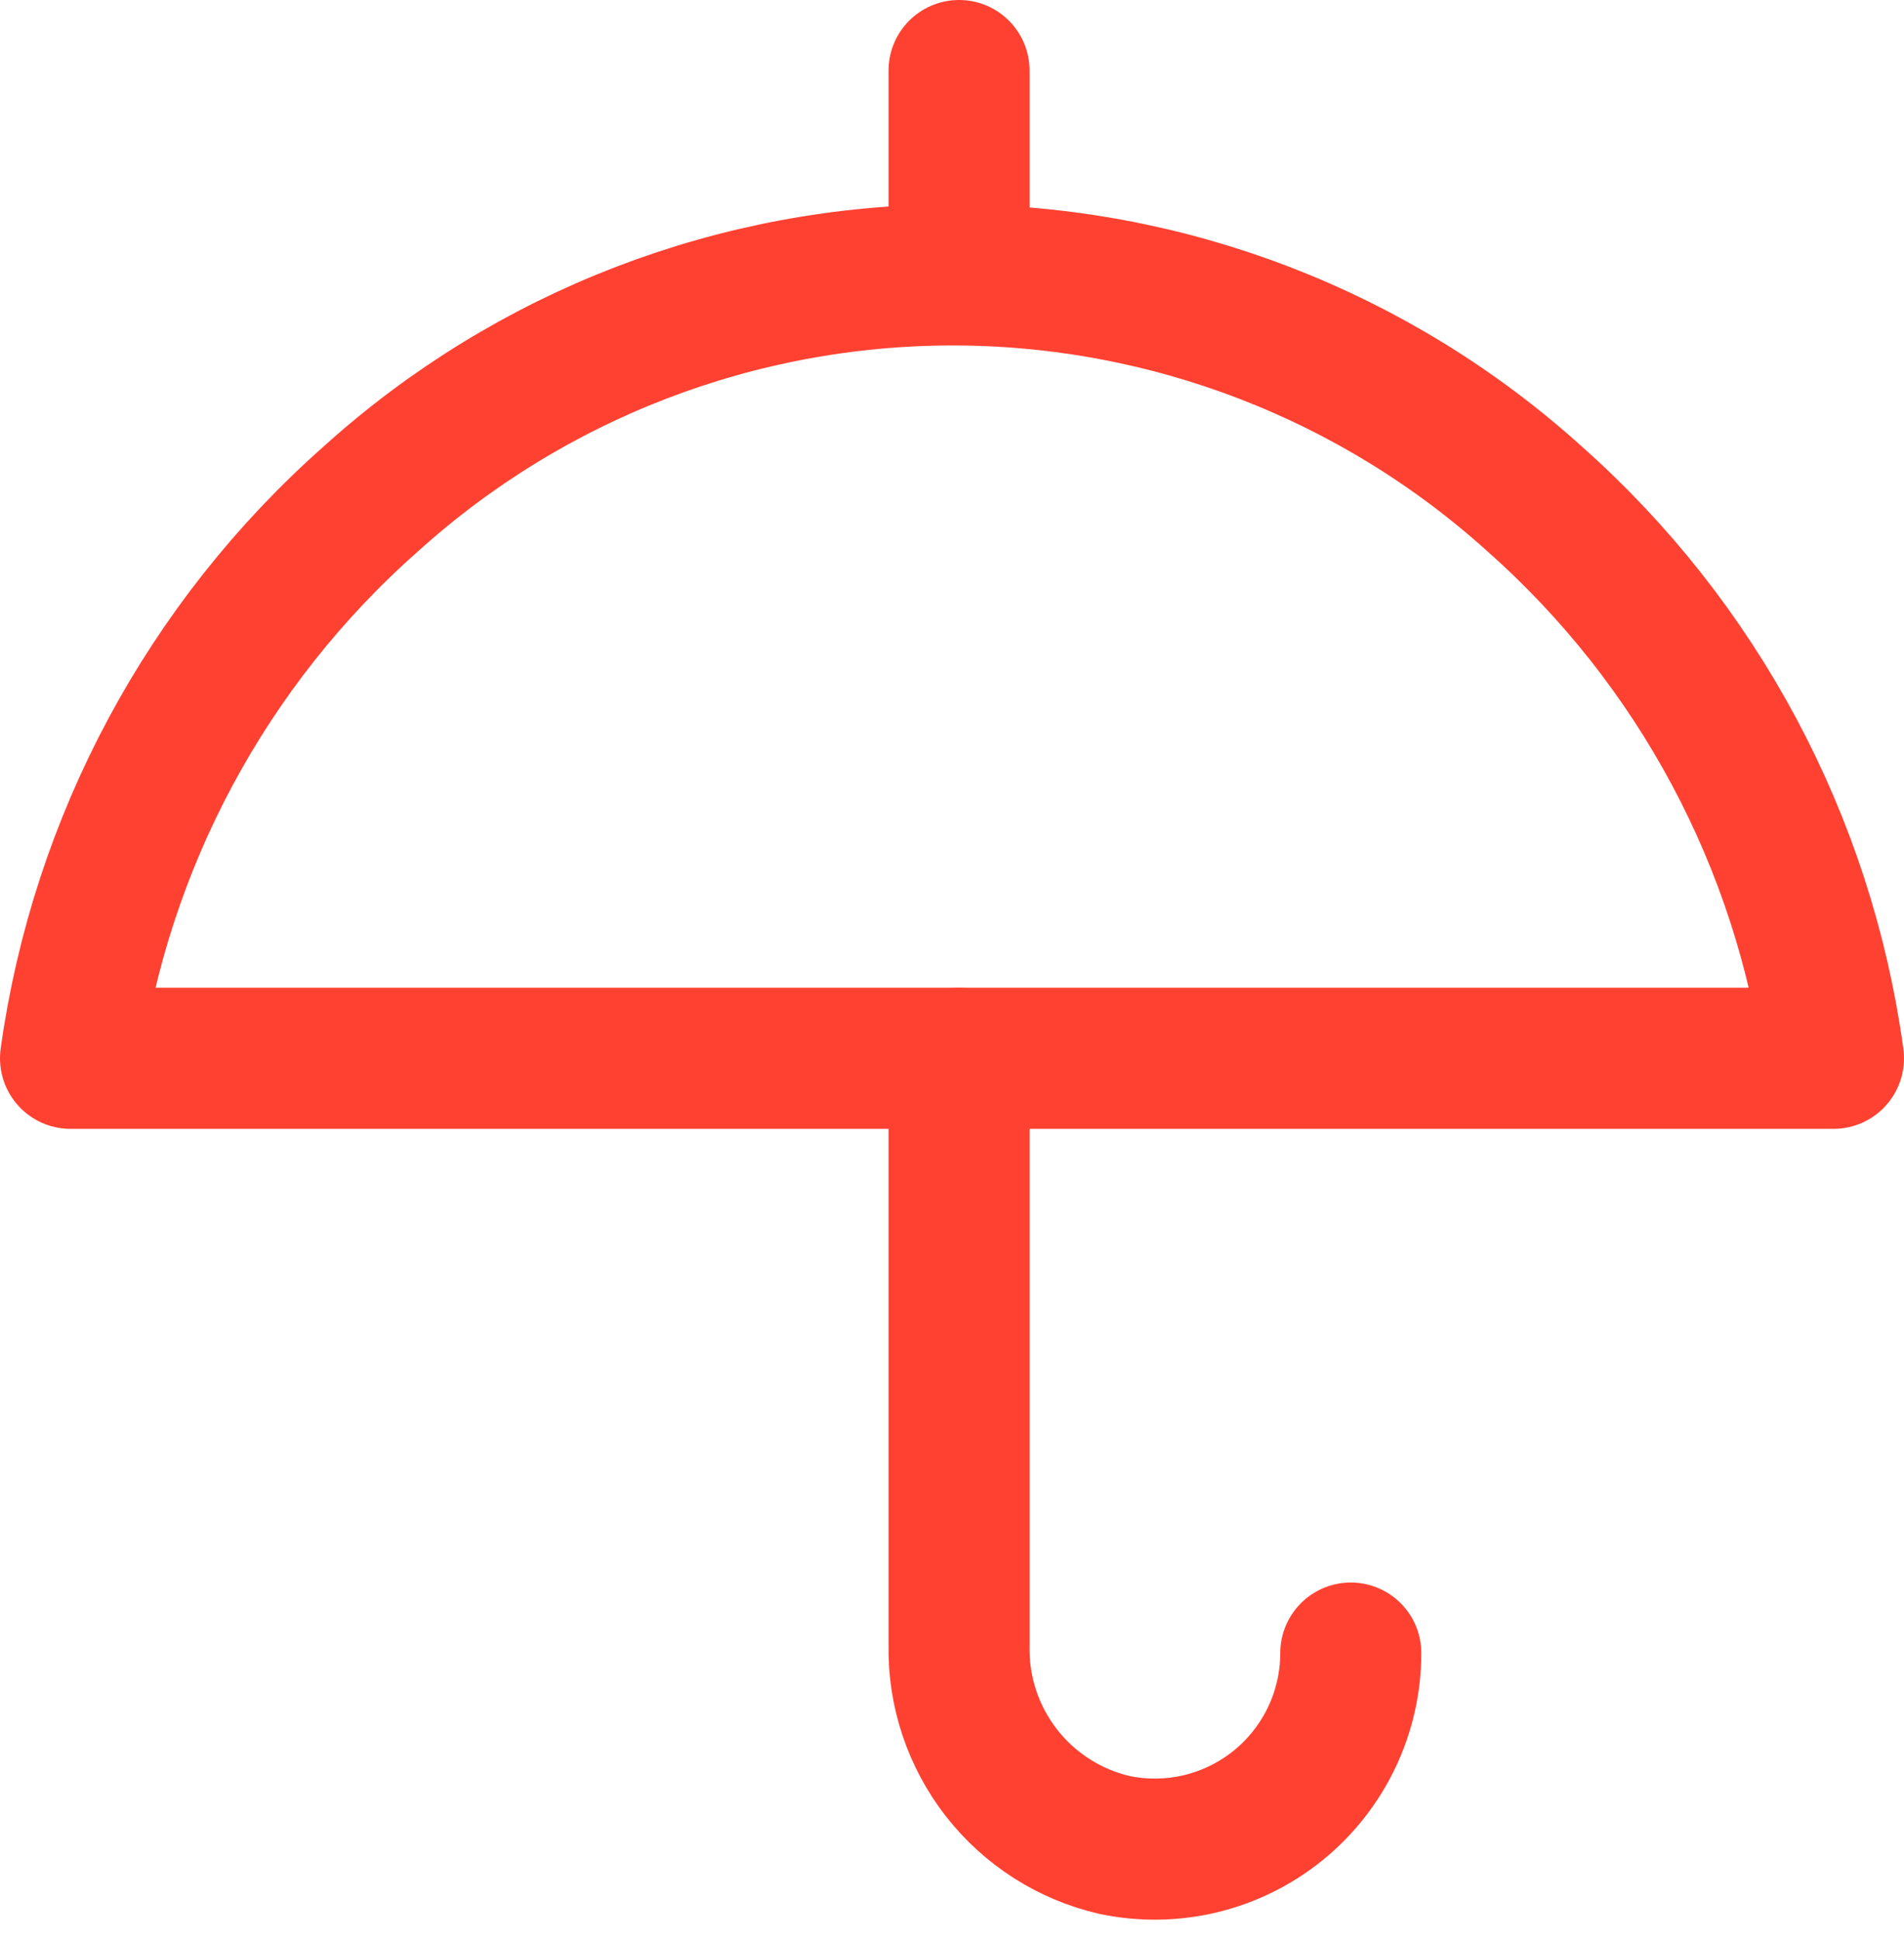
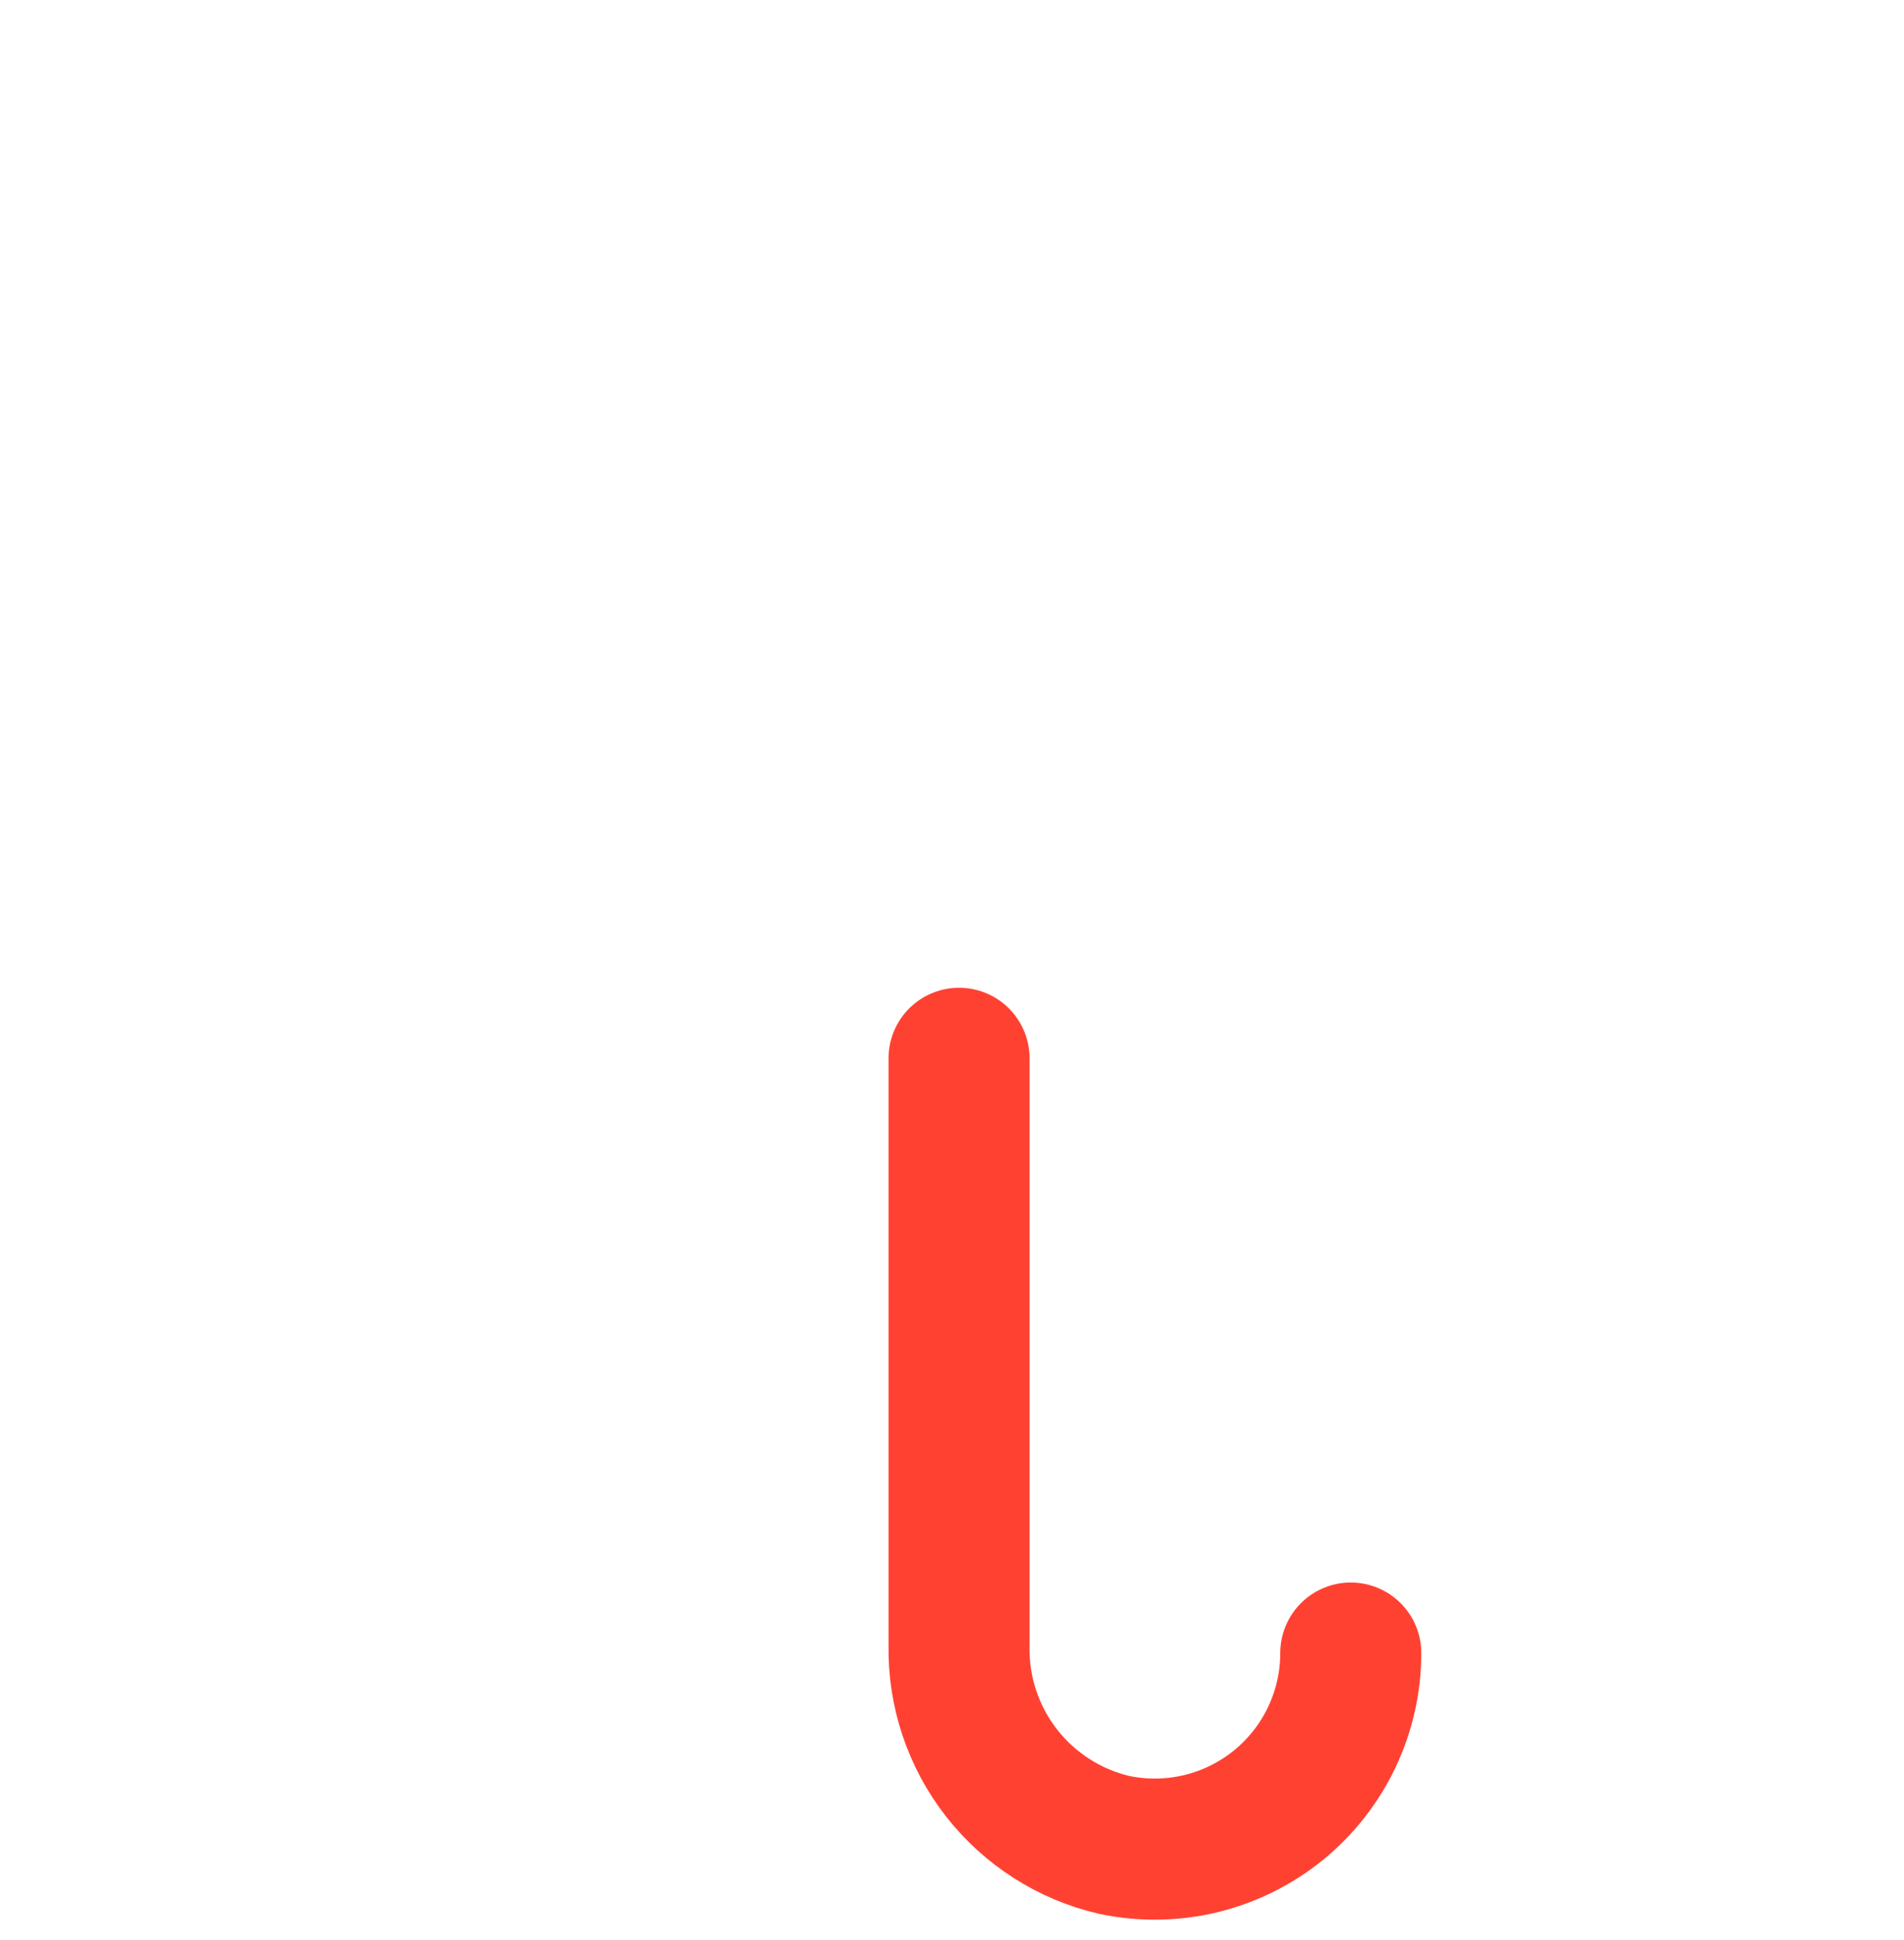
<svg xmlns="http://www.w3.org/2000/svg" width="54" height="55" viewBox="0 0 54 55" fill="none">
  <path d="M27.2 30V46.65C27.176 47.955 27.601 49.228 28.404 50.257C29.207 51.285 30.339 52.007 31.61 52.3C32.419 52.469 33.256 52.456 34.06 52.262C34.863 52.067 35.613 51.696 36.255 51.175C36.897 50.653 37.414 49.996 37.77 49.249C38.125 48.503 38.31 47.687 38.31 46.86" stroke="#FF4132" stroke-width="4" stroke-linecap="round" stroke-linejoin="round" />
-   <path d="M27.2 7V2" stroke="#FF4132" stroke-width="4" stroke-linecap="round" stroke-linejoin="round" />
-   <path d="M2 30H52C51.161 23.869 48.152 18.243 43.52 14.14C38.995 10.055 33.116 7.793 27.02 7.793C20.924 7.793 15.044 10.055 10.52 14.14C5.878 18.24 2.855 23.866 2 30Z" stroke="#FF4132" stroke-width="4" stroke-linecap="round" stroke-linejoin="round" />
</svg>